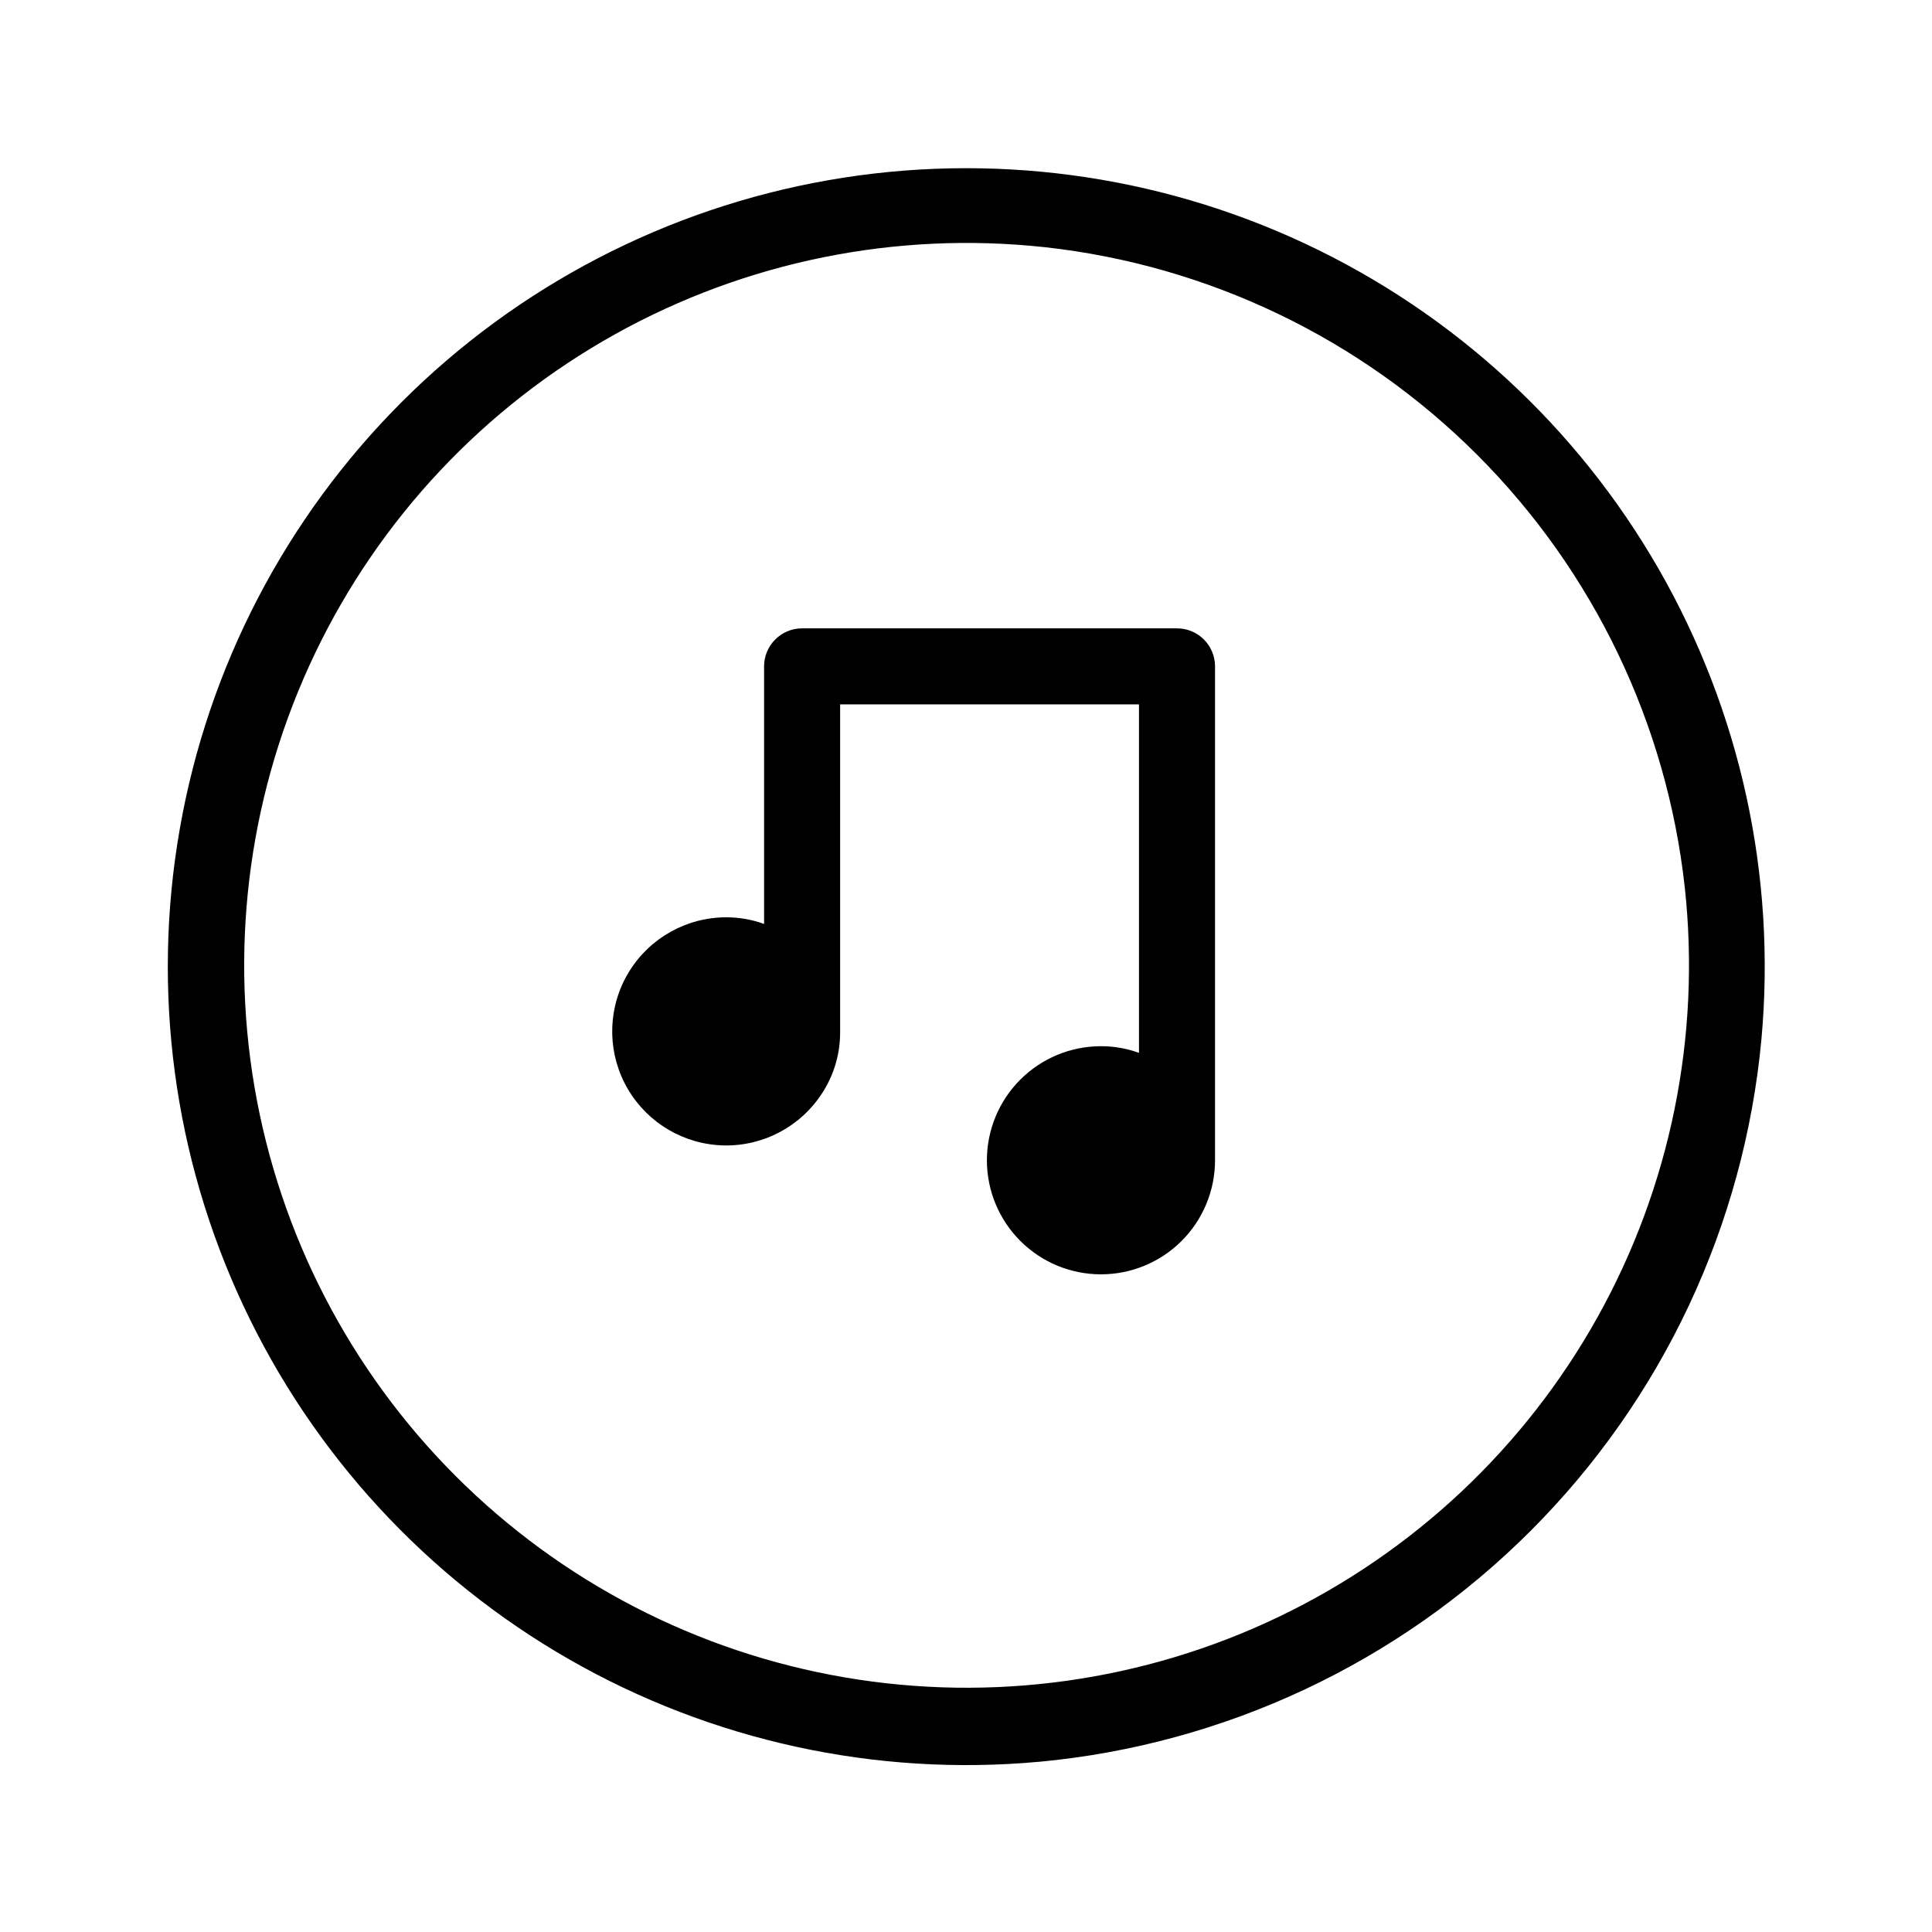
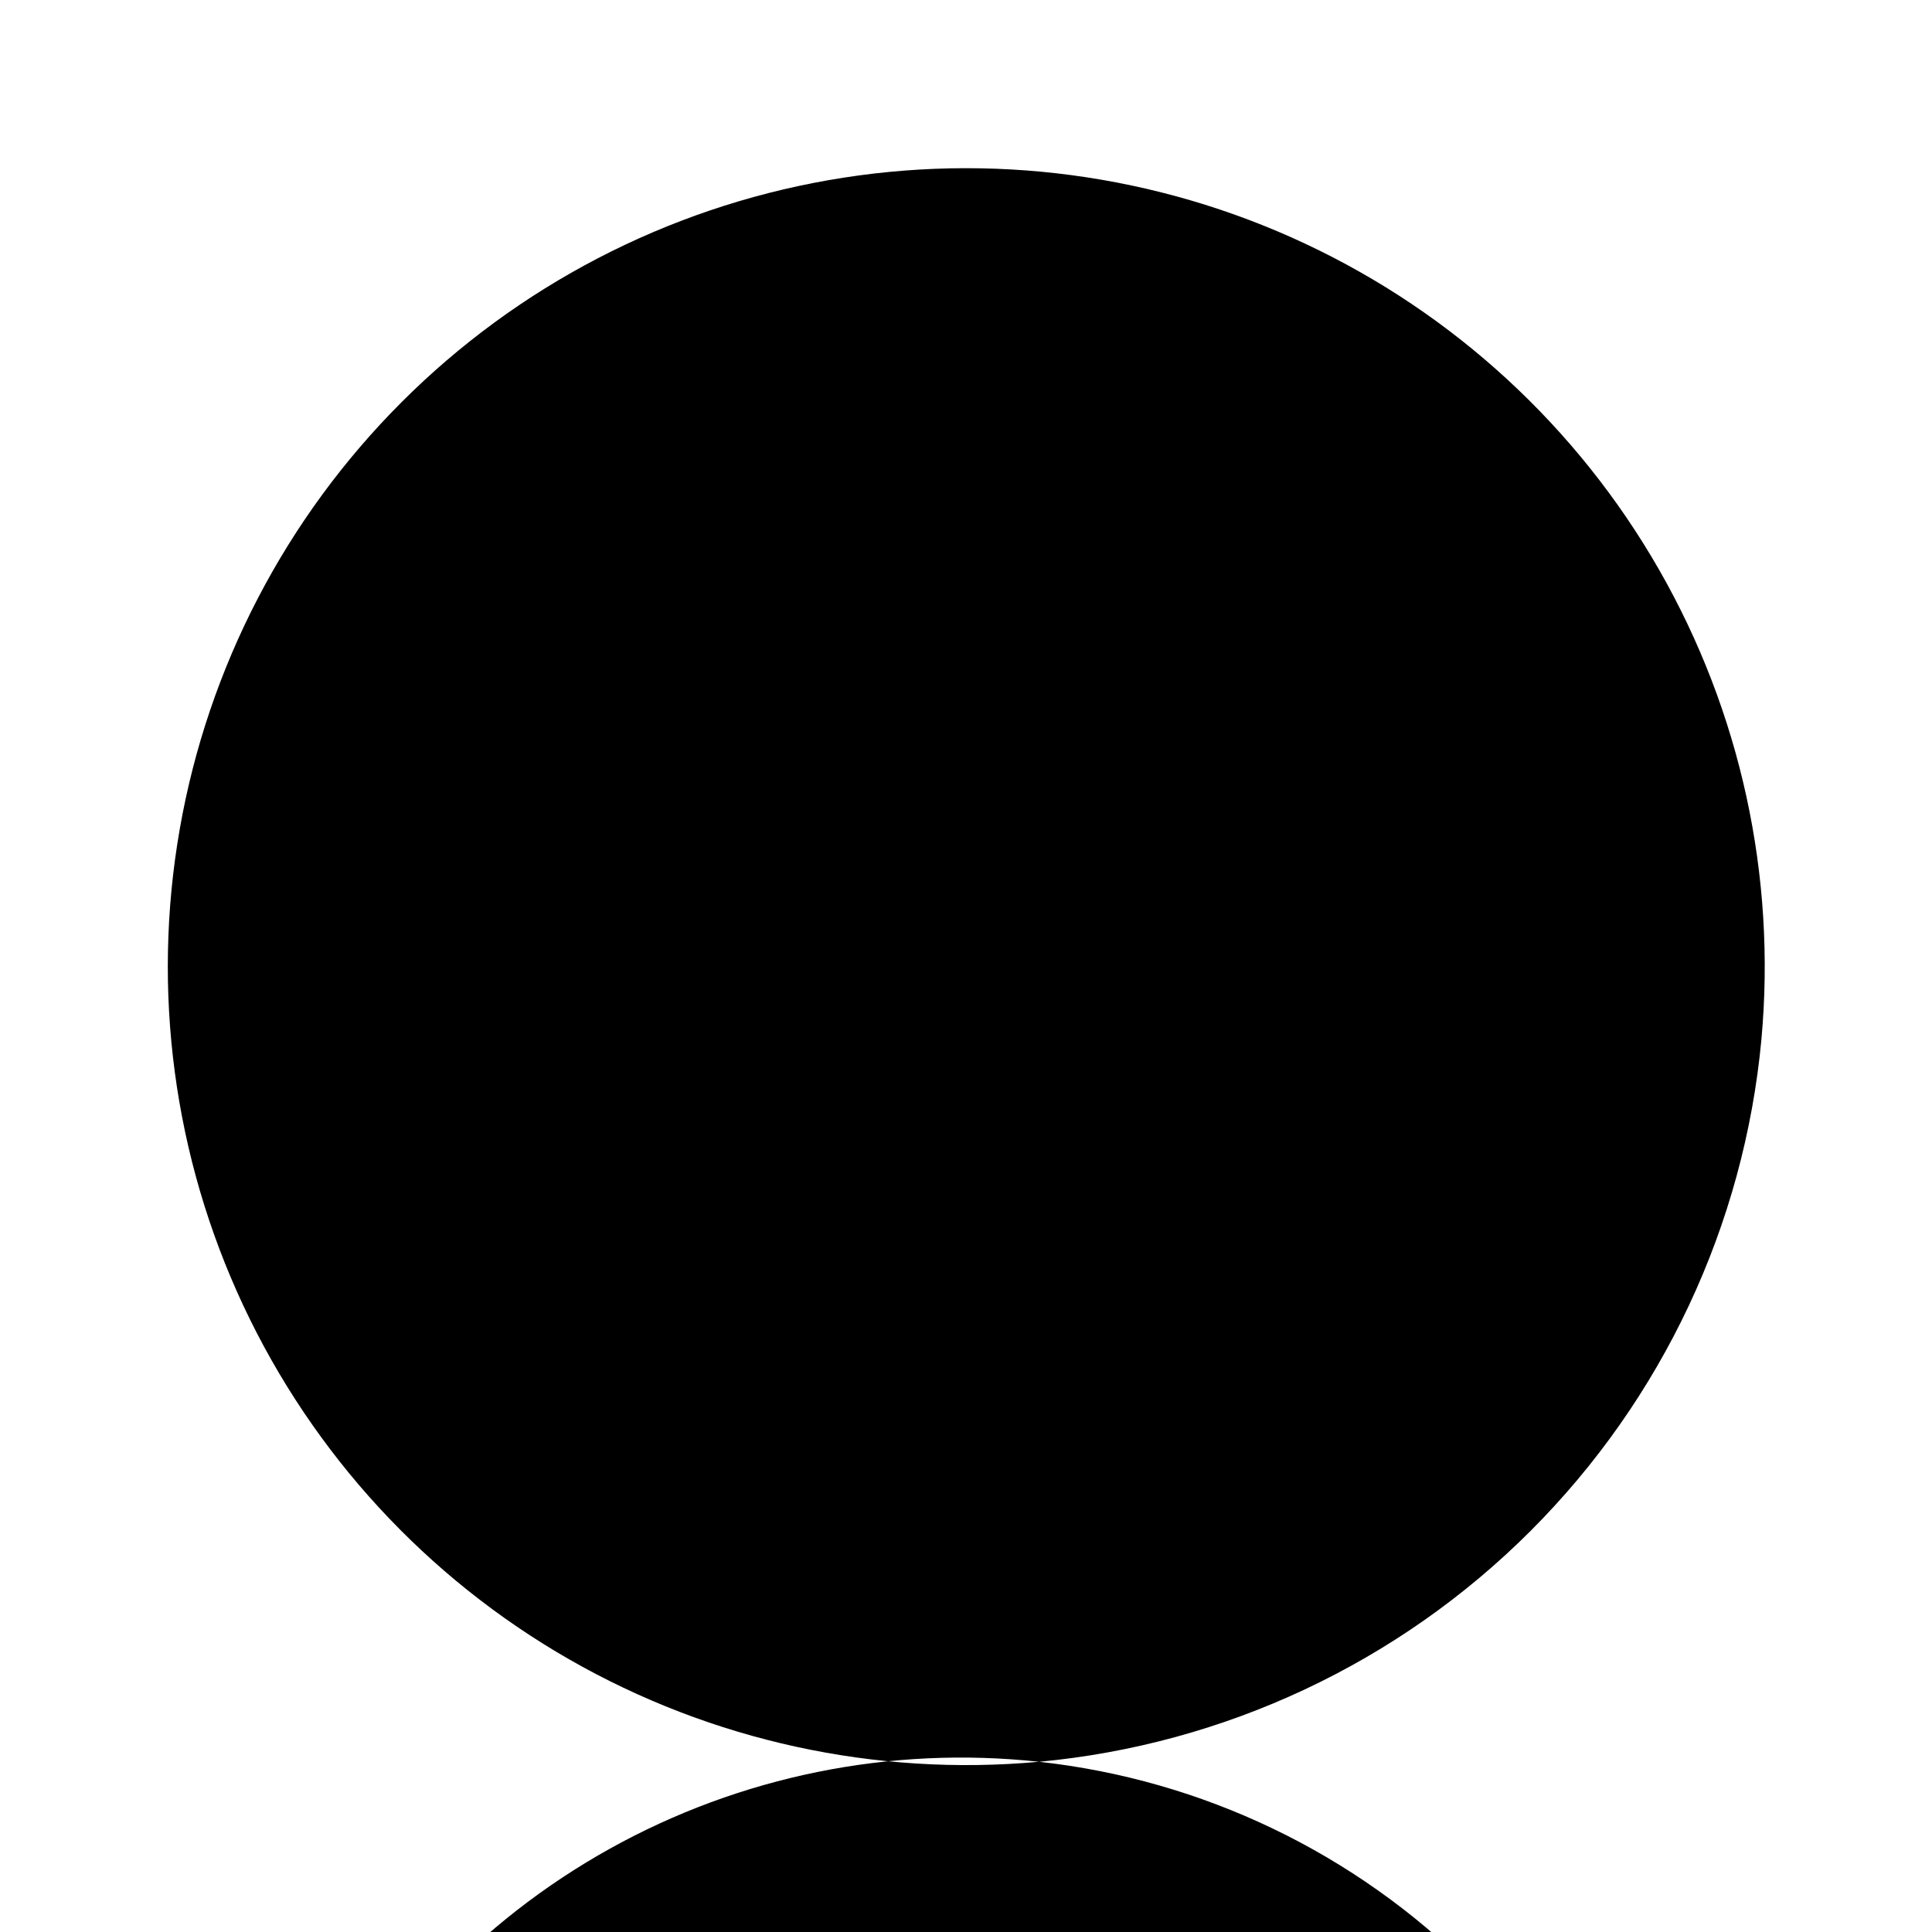
<svg xmlns="http://www.w3.org/2000/svg" fill="#000000" width="800px" height="800px" version="1.1" viewBox="144 144 512 512">
  <g>
-     <path d="m419.34 610.89c-43.312 3.961-86.797-5.523-124.53-27.16-37.73-21.637-67.879-54.375-86.34-93.758-18.457-39.383-24.332-83.5-16.82-126.34 7.508-42.84 28.039-82.328 58.797-113.08 30.754-30.758 70.242-51.289 113.09-58.801 42.84-7.508 86.957-1.637 126.34 16.824 39.387 18.461 72.125 48.609 93.762 86.34 21.633 37.734 31.117 81.215 27.156 124.53-4.582 49.227-26.223 95.305-61.184 130.27-34.957 34.961-81.039 56.602-130.27 61.184zm1.461-401.39c-39.395-4.273-79.148 3.785-113.77 23.059-34.625 19.277-62.414 48.824-79.531 84.562-17.121 35.742-22.73 75.914-16.051 114.97 6.68 39.062 25.312 75.09 53.336 103.11 28.02 28.02 64.047 46.656 103.11 53.332 39.062 6.68 79.234 1.074 114.97-16.047 35.738-17.121 65.285-44.91 84.562-79.535 19.277-34.625 27.332-74.375 23.059-113.77-4.769-43.363-24.18-83.809-55.027-114.66-30.848-30.848-71.289-50.258-114.66-55.027z" />
-     <path d="m455.92 310.52h-99.352c-5.566 0-10.078 4.512-10.078 10.074v68.266c-3.227-1.18-6.637-1.777-10.074-1.762-10.496 0.016-20.23 5.477-25.715 14.422-5.488 8.945-5.941 20.098-1.203 29.461 4.742 9.363 13.996 15.598 24.457 16.469 10.457 0.875 20.617-3.742 26.844-12.188 3.828-5.137 5.879-11.379 5.844-17.785v-86.805h79.199v92.348c-3.227-1.176-6.637-1.773-10.074-1.766-8.02 0-15.707 3.188-21.375 8.855s-8.855 13.359-8.855 21.375 3.188 15.707 8.855 21.375 13.355 8.852 21.375 8.852c8.016 0 15.707-3.184 21.375-8.852s8.852-13.359 8.852-21.375v-130.99c-0.055-5.523-4.551-9.973-10.074-9.973z" />
+     <path d="m419.34 610.89c-43.312 3.961-86.797-5.523-124.53-27.16-37.73-21.637-67.879-54.375-86.34-93.758-18.457-39.383-24.332-83.5-16.82-126.34 7.508-42.84 28.039-82.328 58.797-113.08 30.754-30.758 70.242-51.289 113.09-58.801 42.84-7.508 86.957-1.637 126.34 16.824 39.387 18.461 72.125 48.609 93.762 86.34 21.633 37.734 31.117 81.215 27.156 124.53-4.582 49.227-26.223 95.305-61.184 130.27-34.957 34.961-81.039 56.602-130.27 61.184zc-39.395-4.273-79.148 3.785-113.77 23.059-34.625 19.277-62.414 48.824-79.531 84.562-17.121 35.742-22.73 75.914-16.051 114.97 6.68 39.062 25.312 75.09 53.336 103.11 28.02 28.02 64.047 46.656 103.11 53.332 39.062 6.68 79.234 1.074 114.97-16.047 35.738-17.121 65.285-44.91 84.562-79.535 19.277-34.625 27.332-74.375 23.059-113.77-4.769-43.363-24.18-83.809-55.027-114.66-30.848-30.848-71.289-50.258-114.66-55.027z" />
  </g>
</svg>